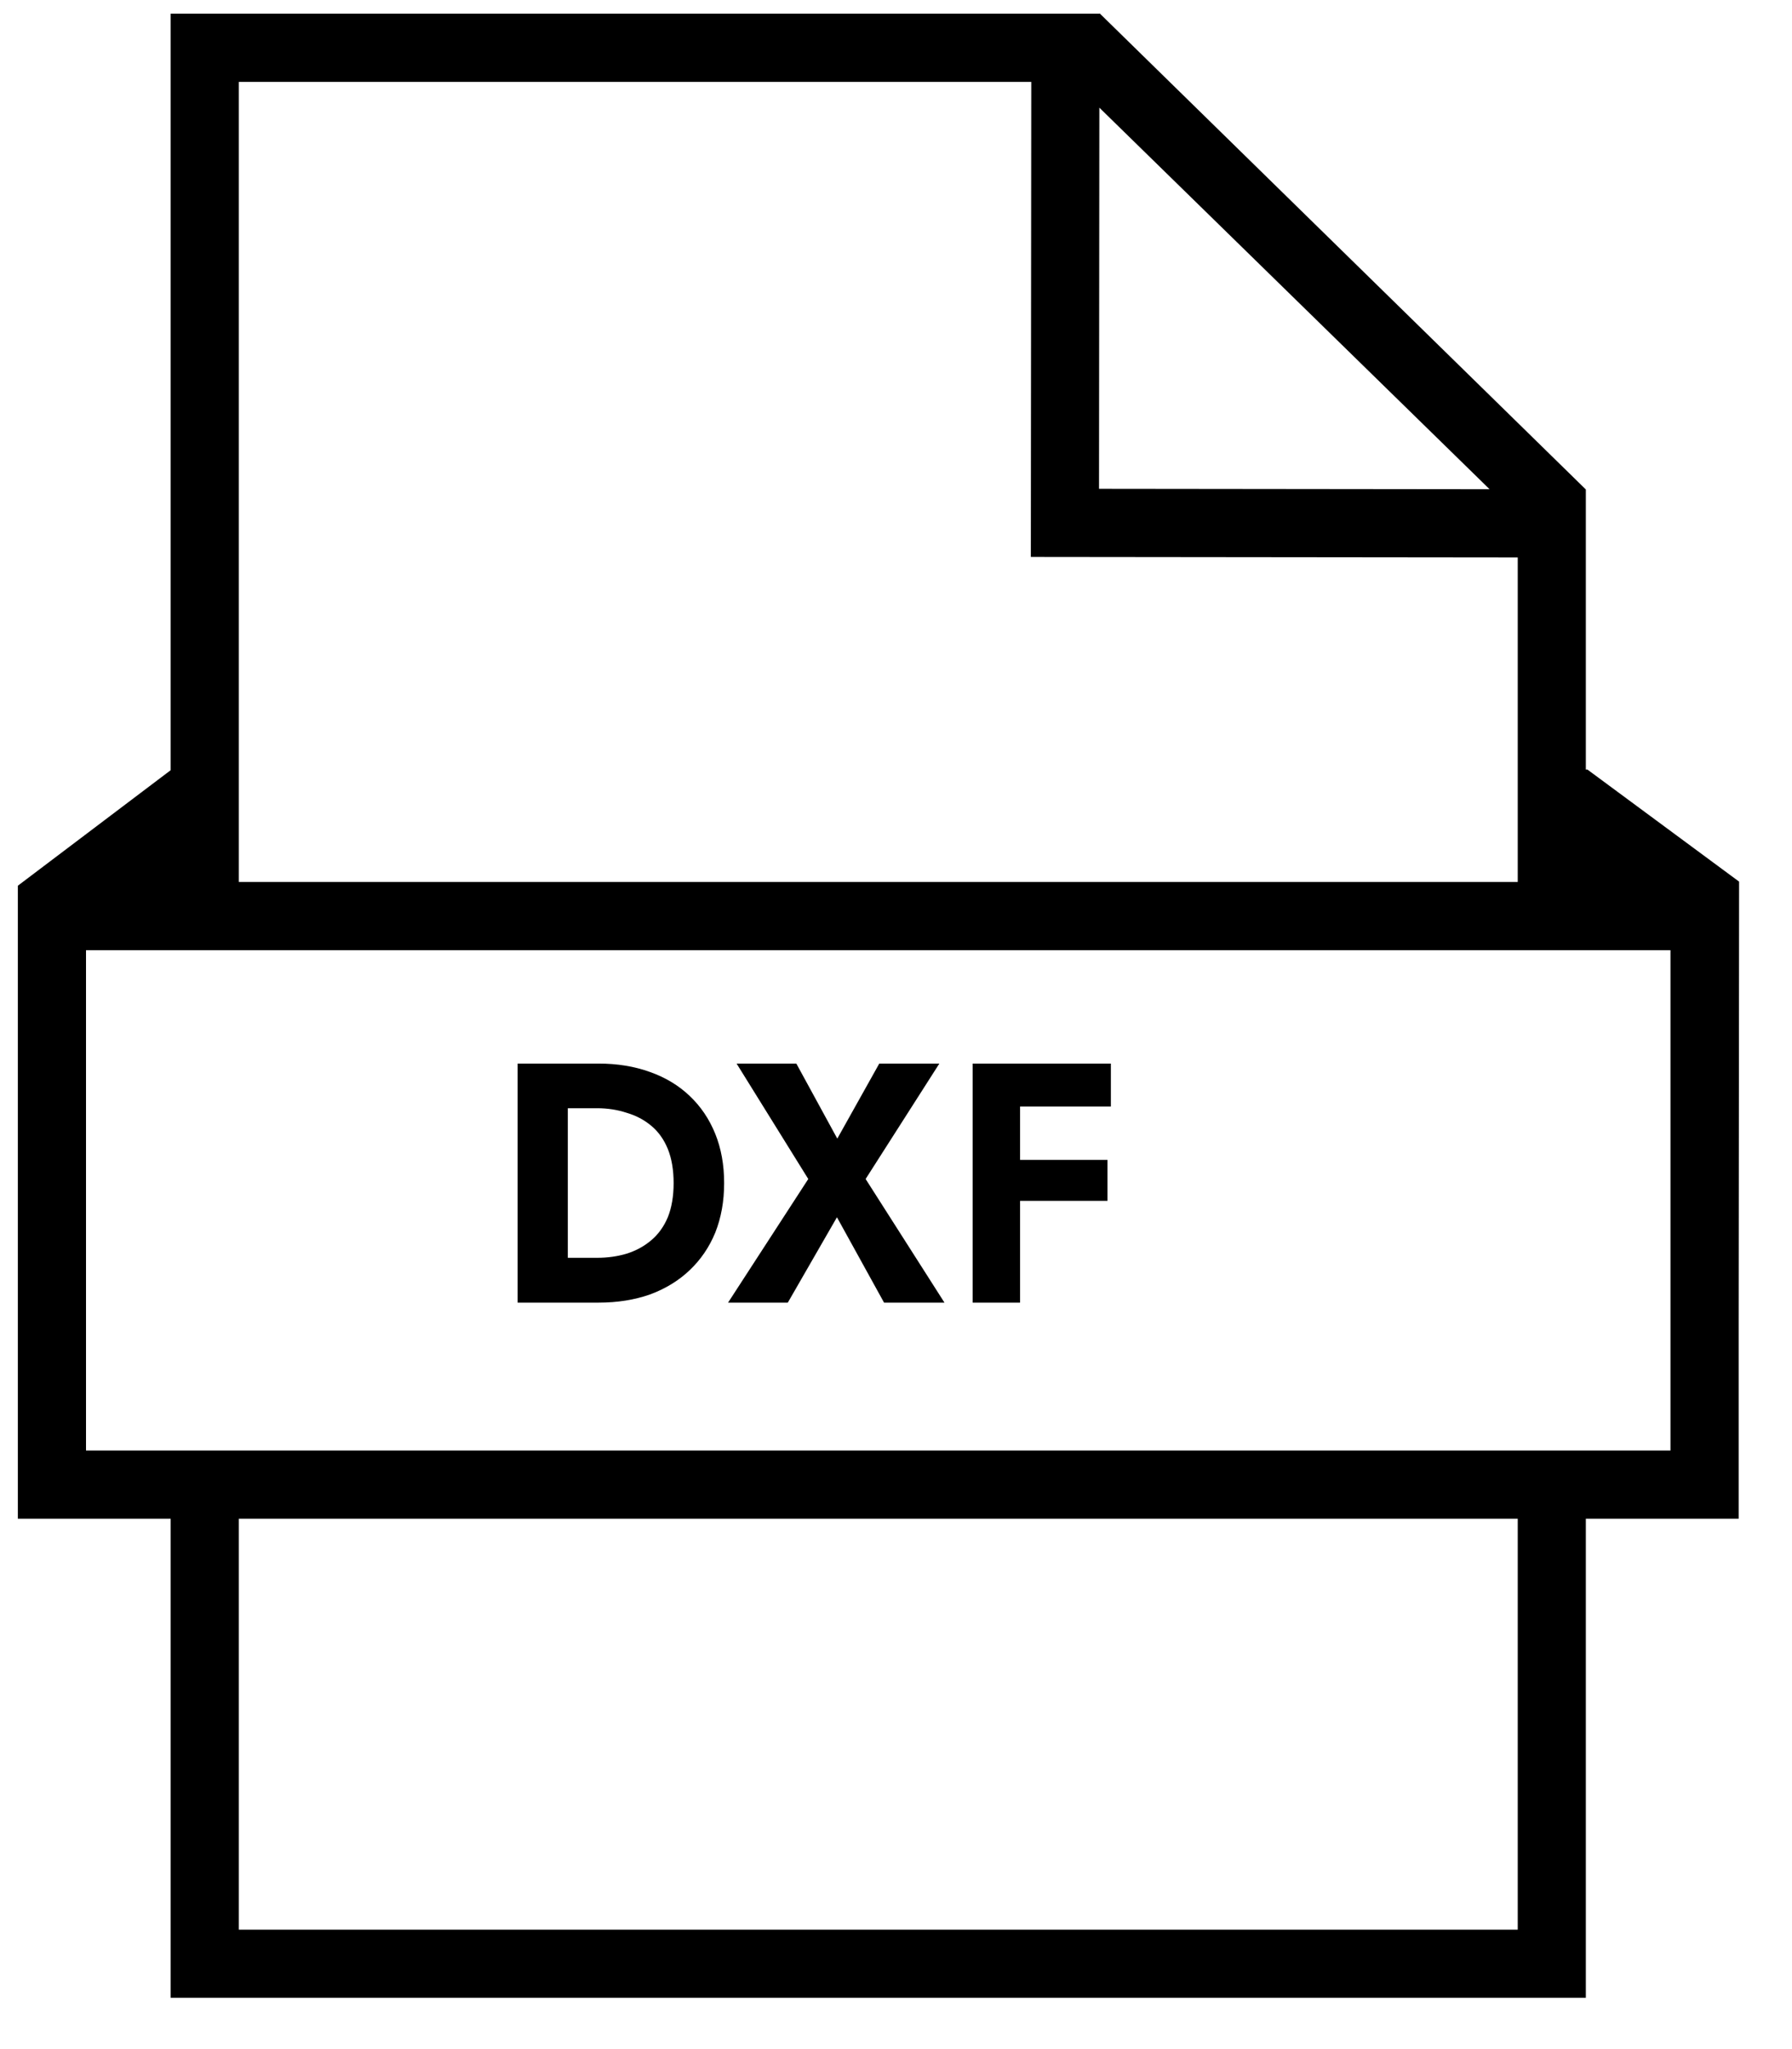
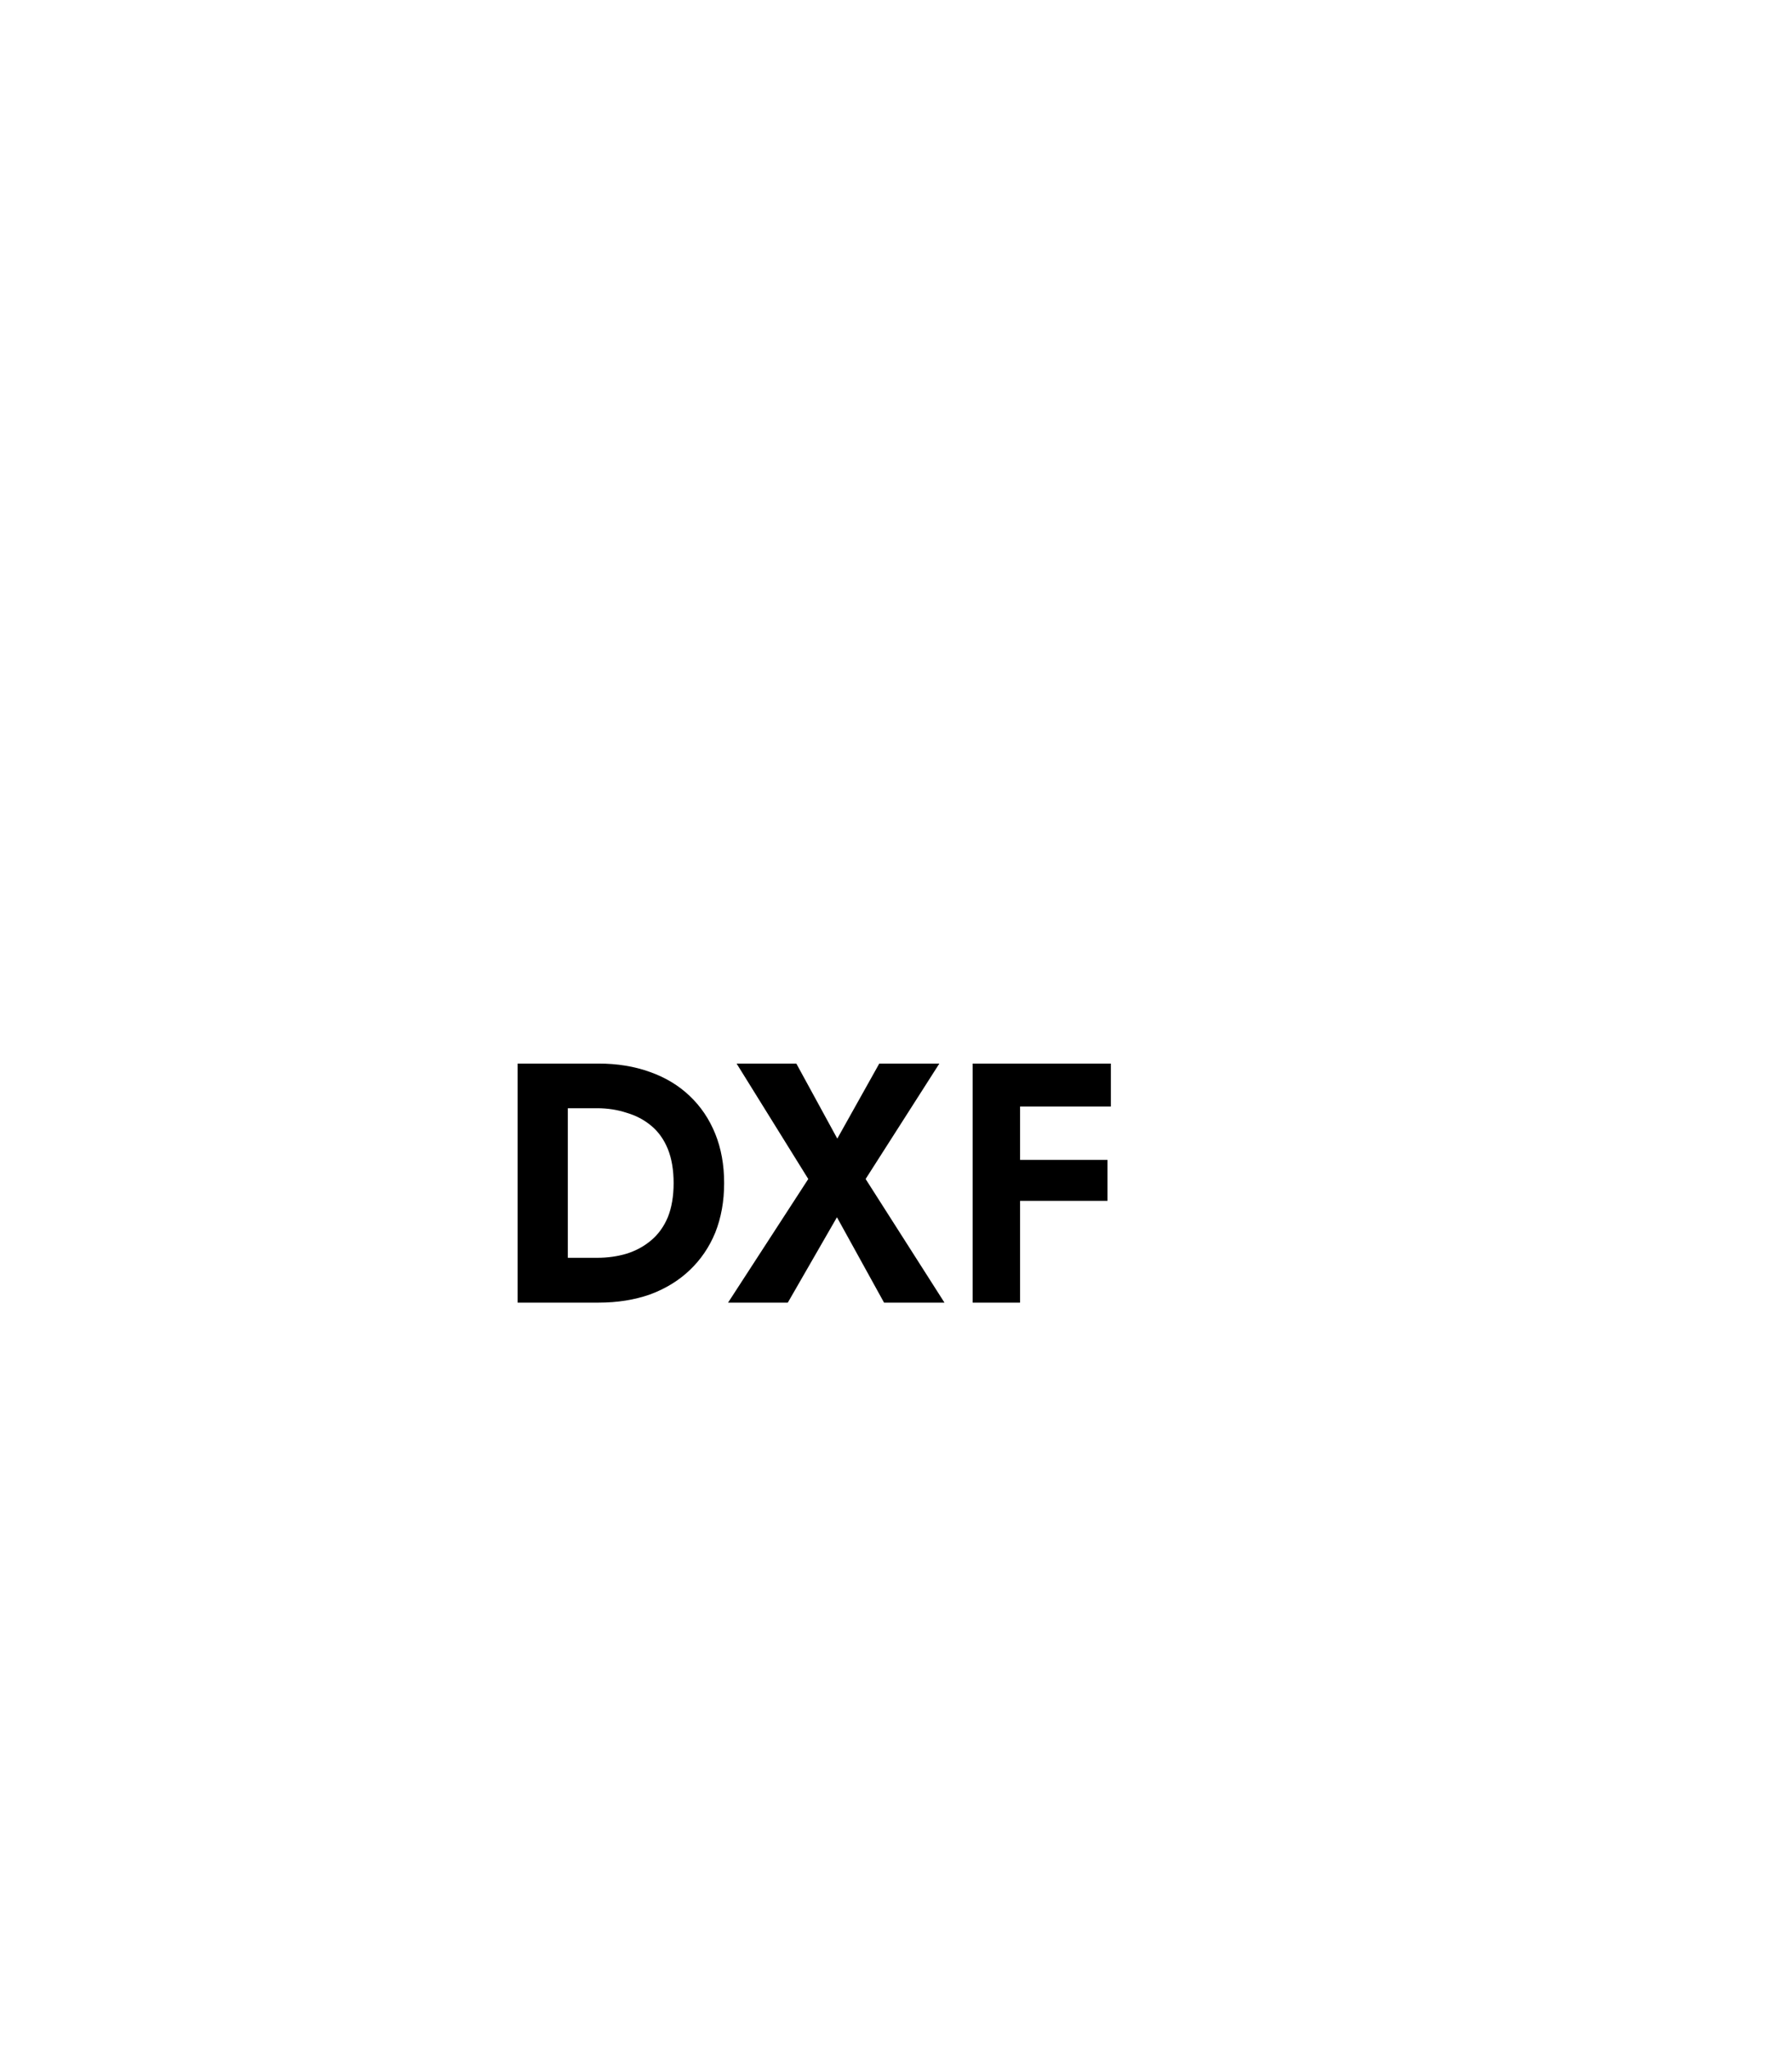
<svg xmlns="http://www.w3.org/2000/svg" class="prod__dwn__btn__icon" viewBox="0 0 21 24" fill="none">
  <path d="M6.066 12.457V15.257H6.654V12.457H6.066ZM7.014 15.257C7.235 15.257 7.436 15.225 7.618 15.161C7.799 15.094 7.954 14.999 8.082 14.877C8.212 14.754 8.312 14.607 8.382 14.437C8.451 14.263 8.486 14.07 8.486 13.857C8.486 13.643 8.451 13.451 8.382 13.28C8.312 13.107 8.212 12.959 8.082 12.836C7.954 12.714 7.799 12.62 7.618 12.556C7.436 12.49 7.235 12.457 7.014 12.457H6.43V12.98H6.998C7.12 12.98 7.235 12.998 7.342 13.033C7.451 13.065 7.547 13.115 7.63 13.184C7.715 13.254 7.78 13.345 7.826 13.457C7.871 13.569 7.894 13.702 7.894 13.857C7.894 14.011 7.871 14.145 7.826 14.257C7.78 14.366 7.715 14.457 7.63 14.528C7.547 14.598 7.451 14.65 7.342 14.684C7.235 14.716 7.12 14.732 6.998 14.732H6.43V15.257H7.014ZM10.304 12.457L9.812 13.336L9.332 12.457H8.632L9.472 13.809L8.532 15.257H9.232L9.808 14.257L10.36 15.257H11.068L10.144 13.809L11.008 12.457H10.304ZM11.762 12.96H13.018V12.457H11.762V12.96ZM11.762 14.065H12.978V13.585H11.762V14.065ZM11.398 12.457V15.257H11.954V12.457H11.398Z" fill="black" />
-   <path fill-rule="evenodd" clip-rule="evenodd" d="M20.38 10.326L18.602 9.013H18.584V5.732H18.583L12.887 0.157L12.884 0.16H2V9.021L0.209 10.374V17.389V17.788H0.609H2V23.399H18.584V17.788H19.976H20.375V17.389V15.466L20.38 10.326ZM17.456 5.73L12.879 5.725L12.883 1.261L17.456 5.73ZM12.085 0.959L12.08 6.523L17.786 6.529V10.33H2.799V0.959H12.085ZM17.785 22.601H2.799V17.788H17.786V22.601H17.785ZM19.576 16.989H1.008V11.129H19.576V16.989Z" fill="black" />
</svg>